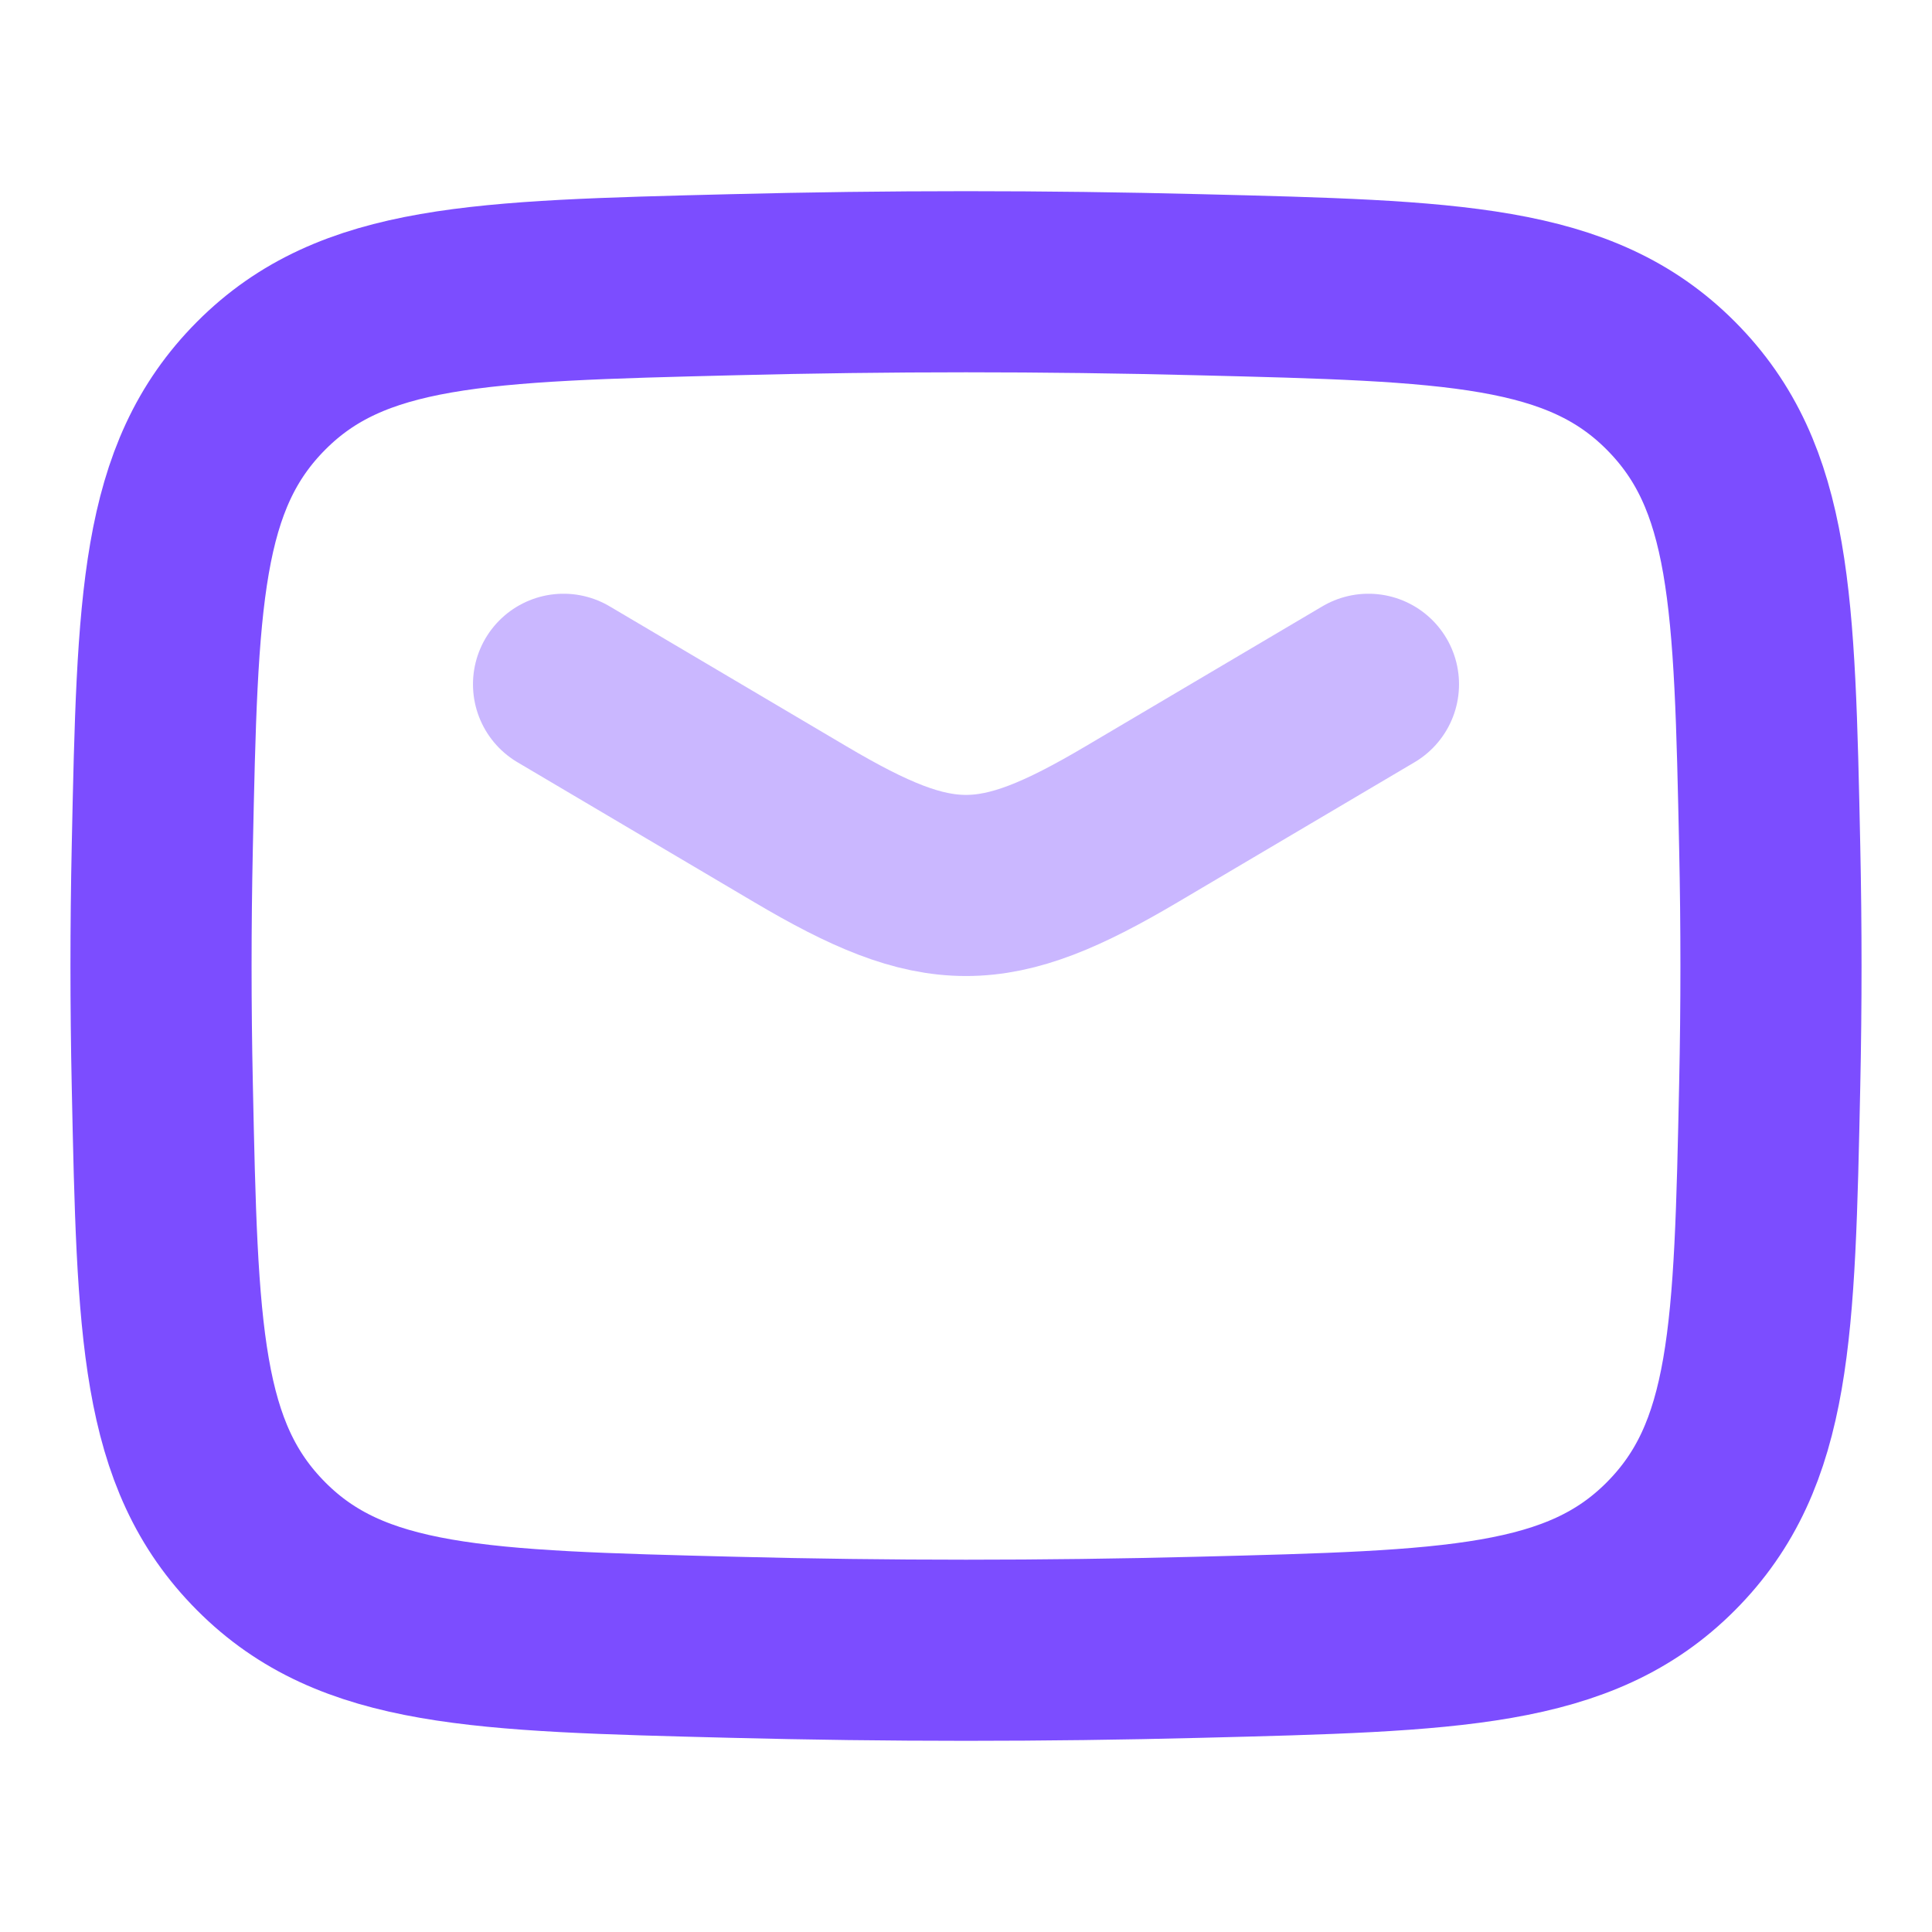
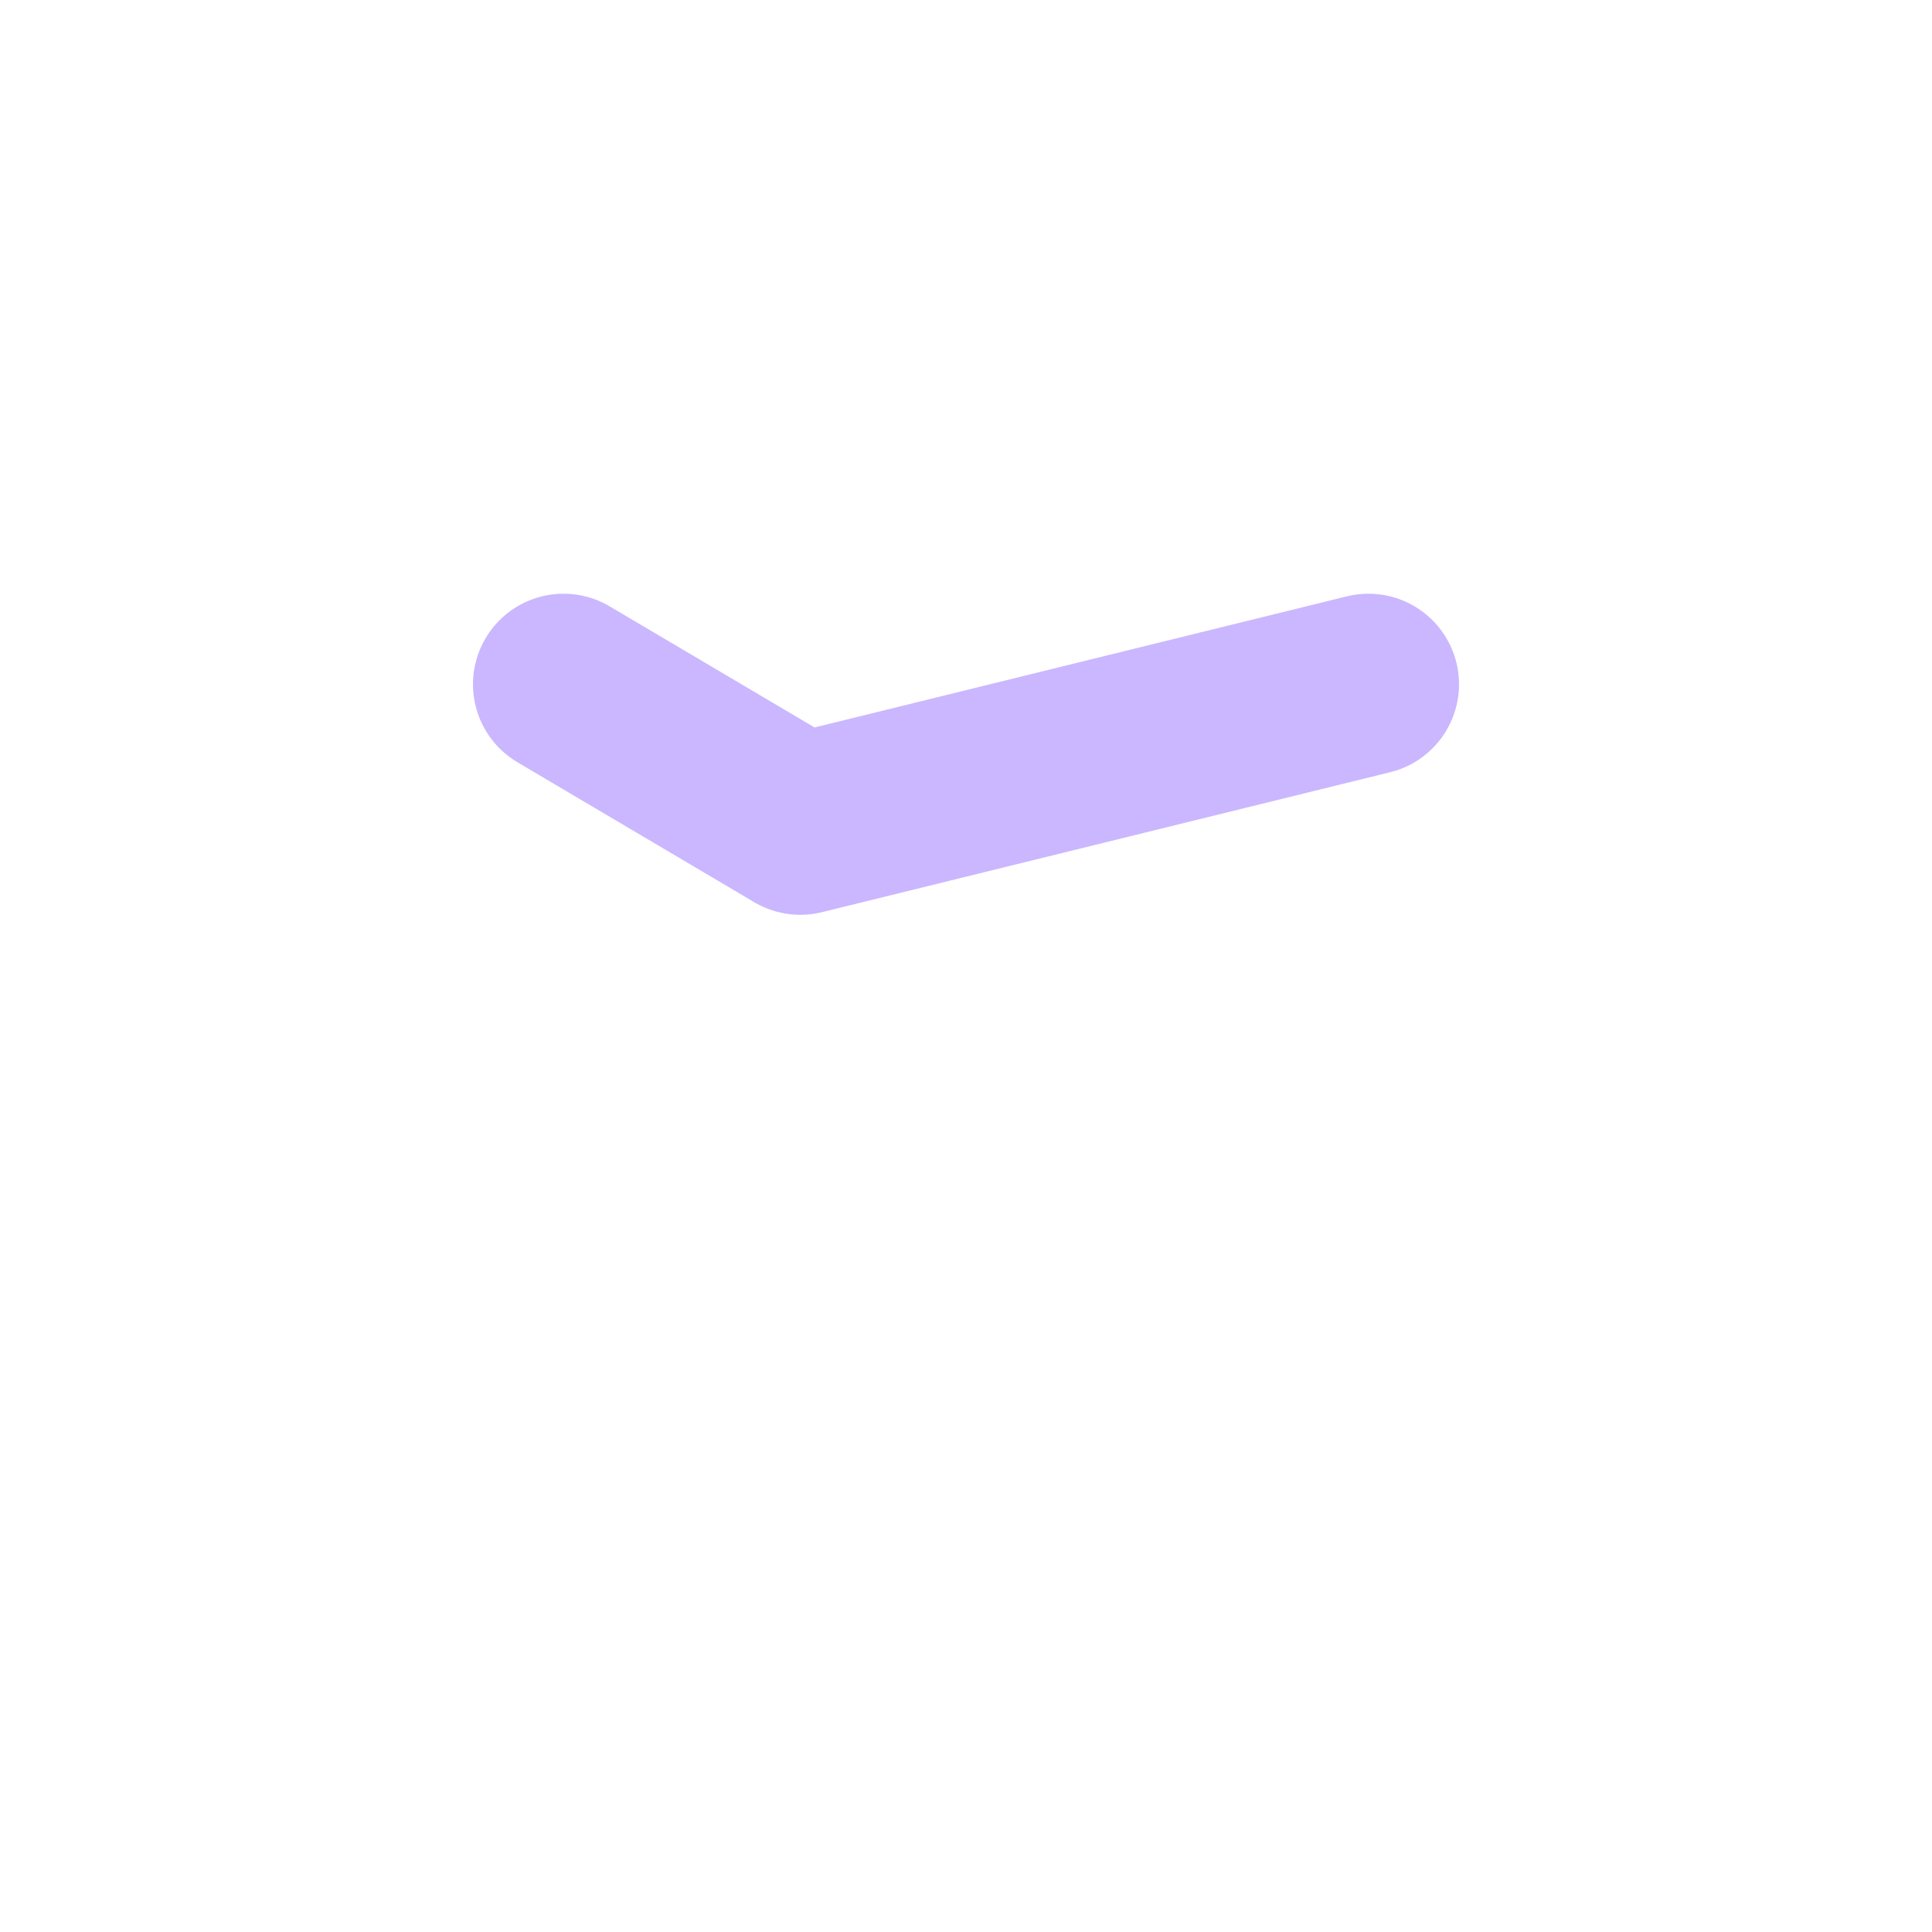
<svg xmlns="http://www.w3.org/2000/svg" width="16" height="16" viewBox="0 0 16 16" fill="none">
-   <path opacity="0.4" d="M4.667 5.667L6.628 6.826C7.771 7.502 8.229 7.502 9.372 6.826L11.333 5.667" stroke="#7C4DFF" stroke-width="1.5" stroke-linecap="round" stroke-linejoin="round" />
-   <path d="M1.344 8.984C1.387 11.027 1.409 12.049 2.163 12.806C2.917 13.563 3.967 13.589 6.066 13.642C7.36 13.675 8.64 13.675 9.934 13.642C12.033 13.589 13.083 13.563 13.837 12.806C14.591 12.049 14.613 11.027 14.656 8.984C14.67 8.327 14.67 7.673 14.656 7.016C14.613 4.973 14.591 3.951 13.837 3.194C13.083 2.437 12.033 2.41 9.934 2.358C8.64 2.325 7.36 2.325 6.066 2.358C3.967 2.41 2.917 2.437 2.163 3.194C1.409 3.951 1.387 4.973 1.344 7.016C1.33 7.673 1.33 8.327 1.344 8.984Z" stroke="#7C4DFF" stroke-width="1.5" stroke-linejoin="round" />
+   <path opacity="0.4" d="M4.667 5.667L6.628 6.826L11.333 5.667" stroke="#7C4DFF" stroke-width="1.5" stroke-linecap="round" stroke-linejoin="round" />
</svg>